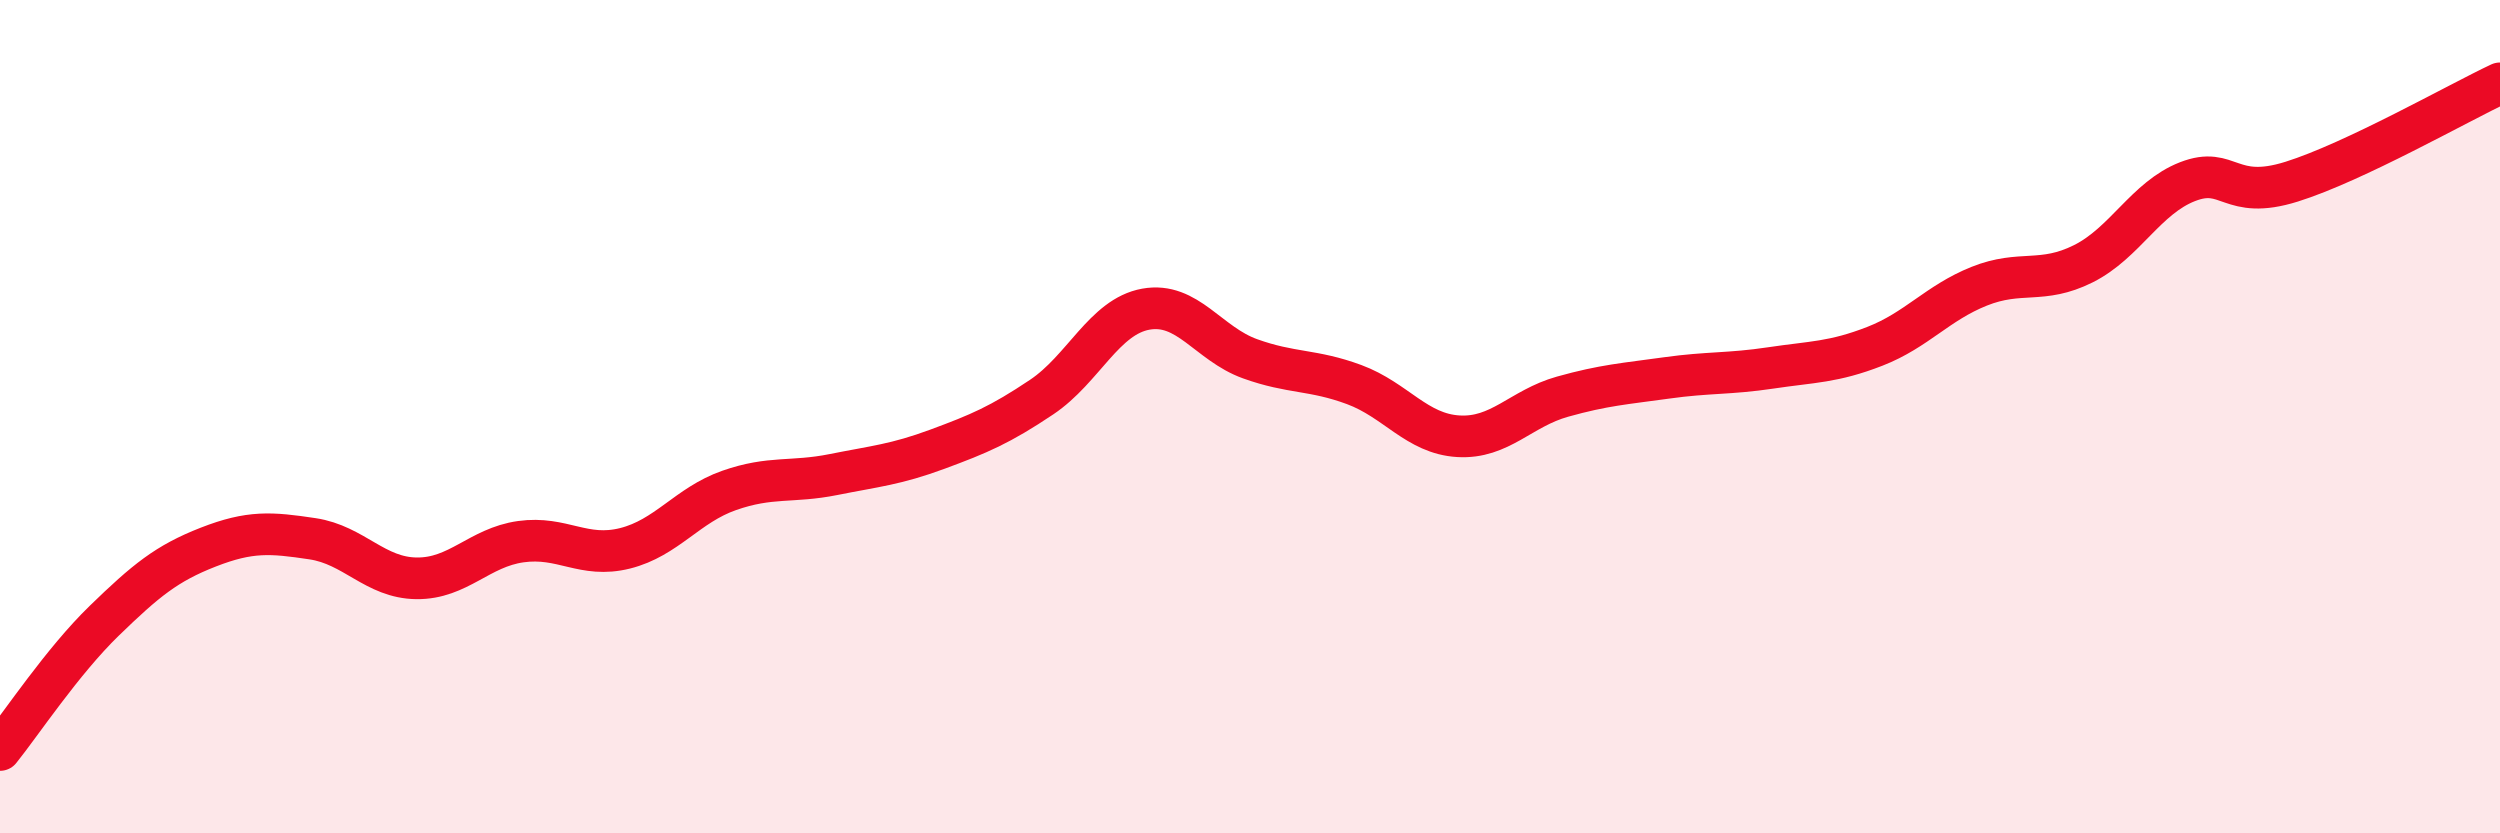
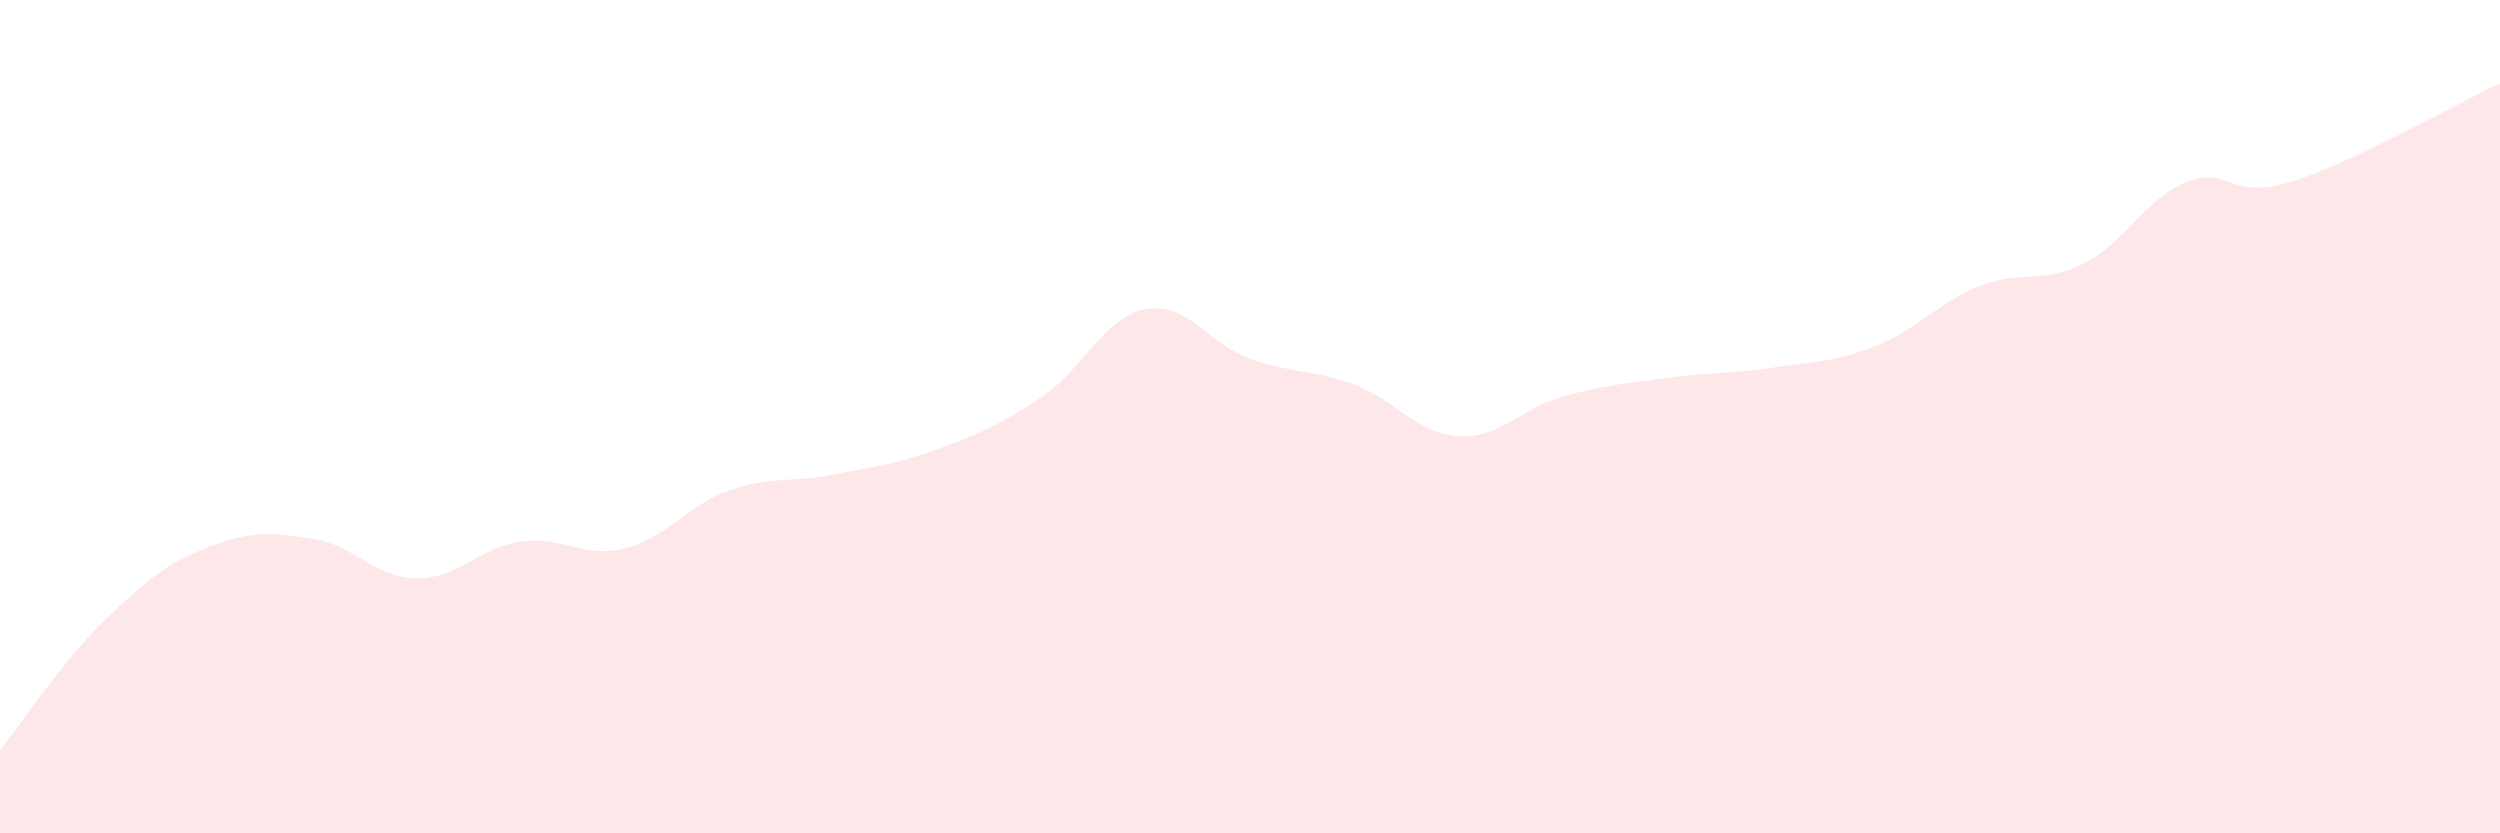
<svg xmlns="http://www.w3.org/2000/svg" width="60" height="20" viewBox="0 0 60 20">
  <path d="M 0,18 C 0.5,17.38 1.5,15.87 2.5,14.9 C 3.5,13.93 4,13.52 5,13.13 C 6,12.74 6.5,12.78 7.5,12.93 C 8.5,13.08 9,13.87 10,13.88 C 11,13.89 11.5,13.14 12.5,13 C 13.5,12.86 14,13.41 15,13.16 C 16,12.91 16.5,12.12 17.5,11.77 C 18.5,11.42 19,11.59 20,11.39 C 21,11.19 21.5,11.15 22.5,10.78 C 23.5,10.41 24,10.2 25,9.53 C 26,8.86 26.5,7.6 27.5,7.42 C 28.5,7.24 29,8.25 30,8.61 C 31,8.97 31.5,8.86 32.5,9.23 C 33.5,9.6 34,10.41 35,10.47 C 36,10.53 36.5,9.8 37.5,9.52 C 38.5,9.24 39,9.21 40,9.07 C 41,8.93 41.5,8.98 42.5,8.83 C 43.5,8.68 44,8.7 45,8.31 C 46,7.92 46.5,7.27 47.5,6.87 C 48.5,6.47 49,6.83 50,6.33 C 51,5.83 51.5,4.75 52.5,4.36 C 53.5,3.97 53.5,4.83 55,4.36 C 56.5,3.89 59,2.47 60,2L60 20L0 20Z" fill="#EB0A25" opacity="0.1" stroke-linecap="round" stroke-linejoin="round" />
-   <path d="M 0,18 C 0.5,17.38 1.5,15.87 2.5,14.9 C 3.5,13.93 4,13.52 5,13.13 C 6,12.74 6.5,12.78 7.5,12.93 C 8.5,13.08 9,13.87 10,13.88 C 11,13.89 11.5,13.14 12.5,13 C 13.5,12.86 14,13.41 15,13.16 C 16,12.91 16.5,12.12 17.5,11.77 C 18.5,11.42 19,11.59 20,11.39 C 21,11.19 21.5,11.15 22.5,10.78 C 23.5,10.41 24,10.2 25,9.53 C 26,8.86 26.5,7.6 27.5,7.42 C 28.5,7.24 29,8.25 30,8.61 C 31,8.97 31.5,8.86 32.5,9.23 C 33.5,9.6 34,10.41 35,10.47 C 36,10.53 36.5,9.8 37.5,9.52 C 38.5,9.24 39,9.21 40,9.07 C 41,8.93 41.5,8.98 42.5,8.83 C 43.5,8.68 44,8.7 45,8.31 C 46,7.92 46.5,7.27 47.5,6.87 C 48.5,6.47 49,6.83 50,6.33 C 51,5.83 51.5,4.75 52.5,4.36 C 53.5,3.97 53.5,4.83 55,4.36 C 56.5,3.89 59,2.47 60,2" stroke="#EB0A25" stroke-width="1" fill="none" stroke-linecap="round" stroke-linejoin="round" />
</svg>